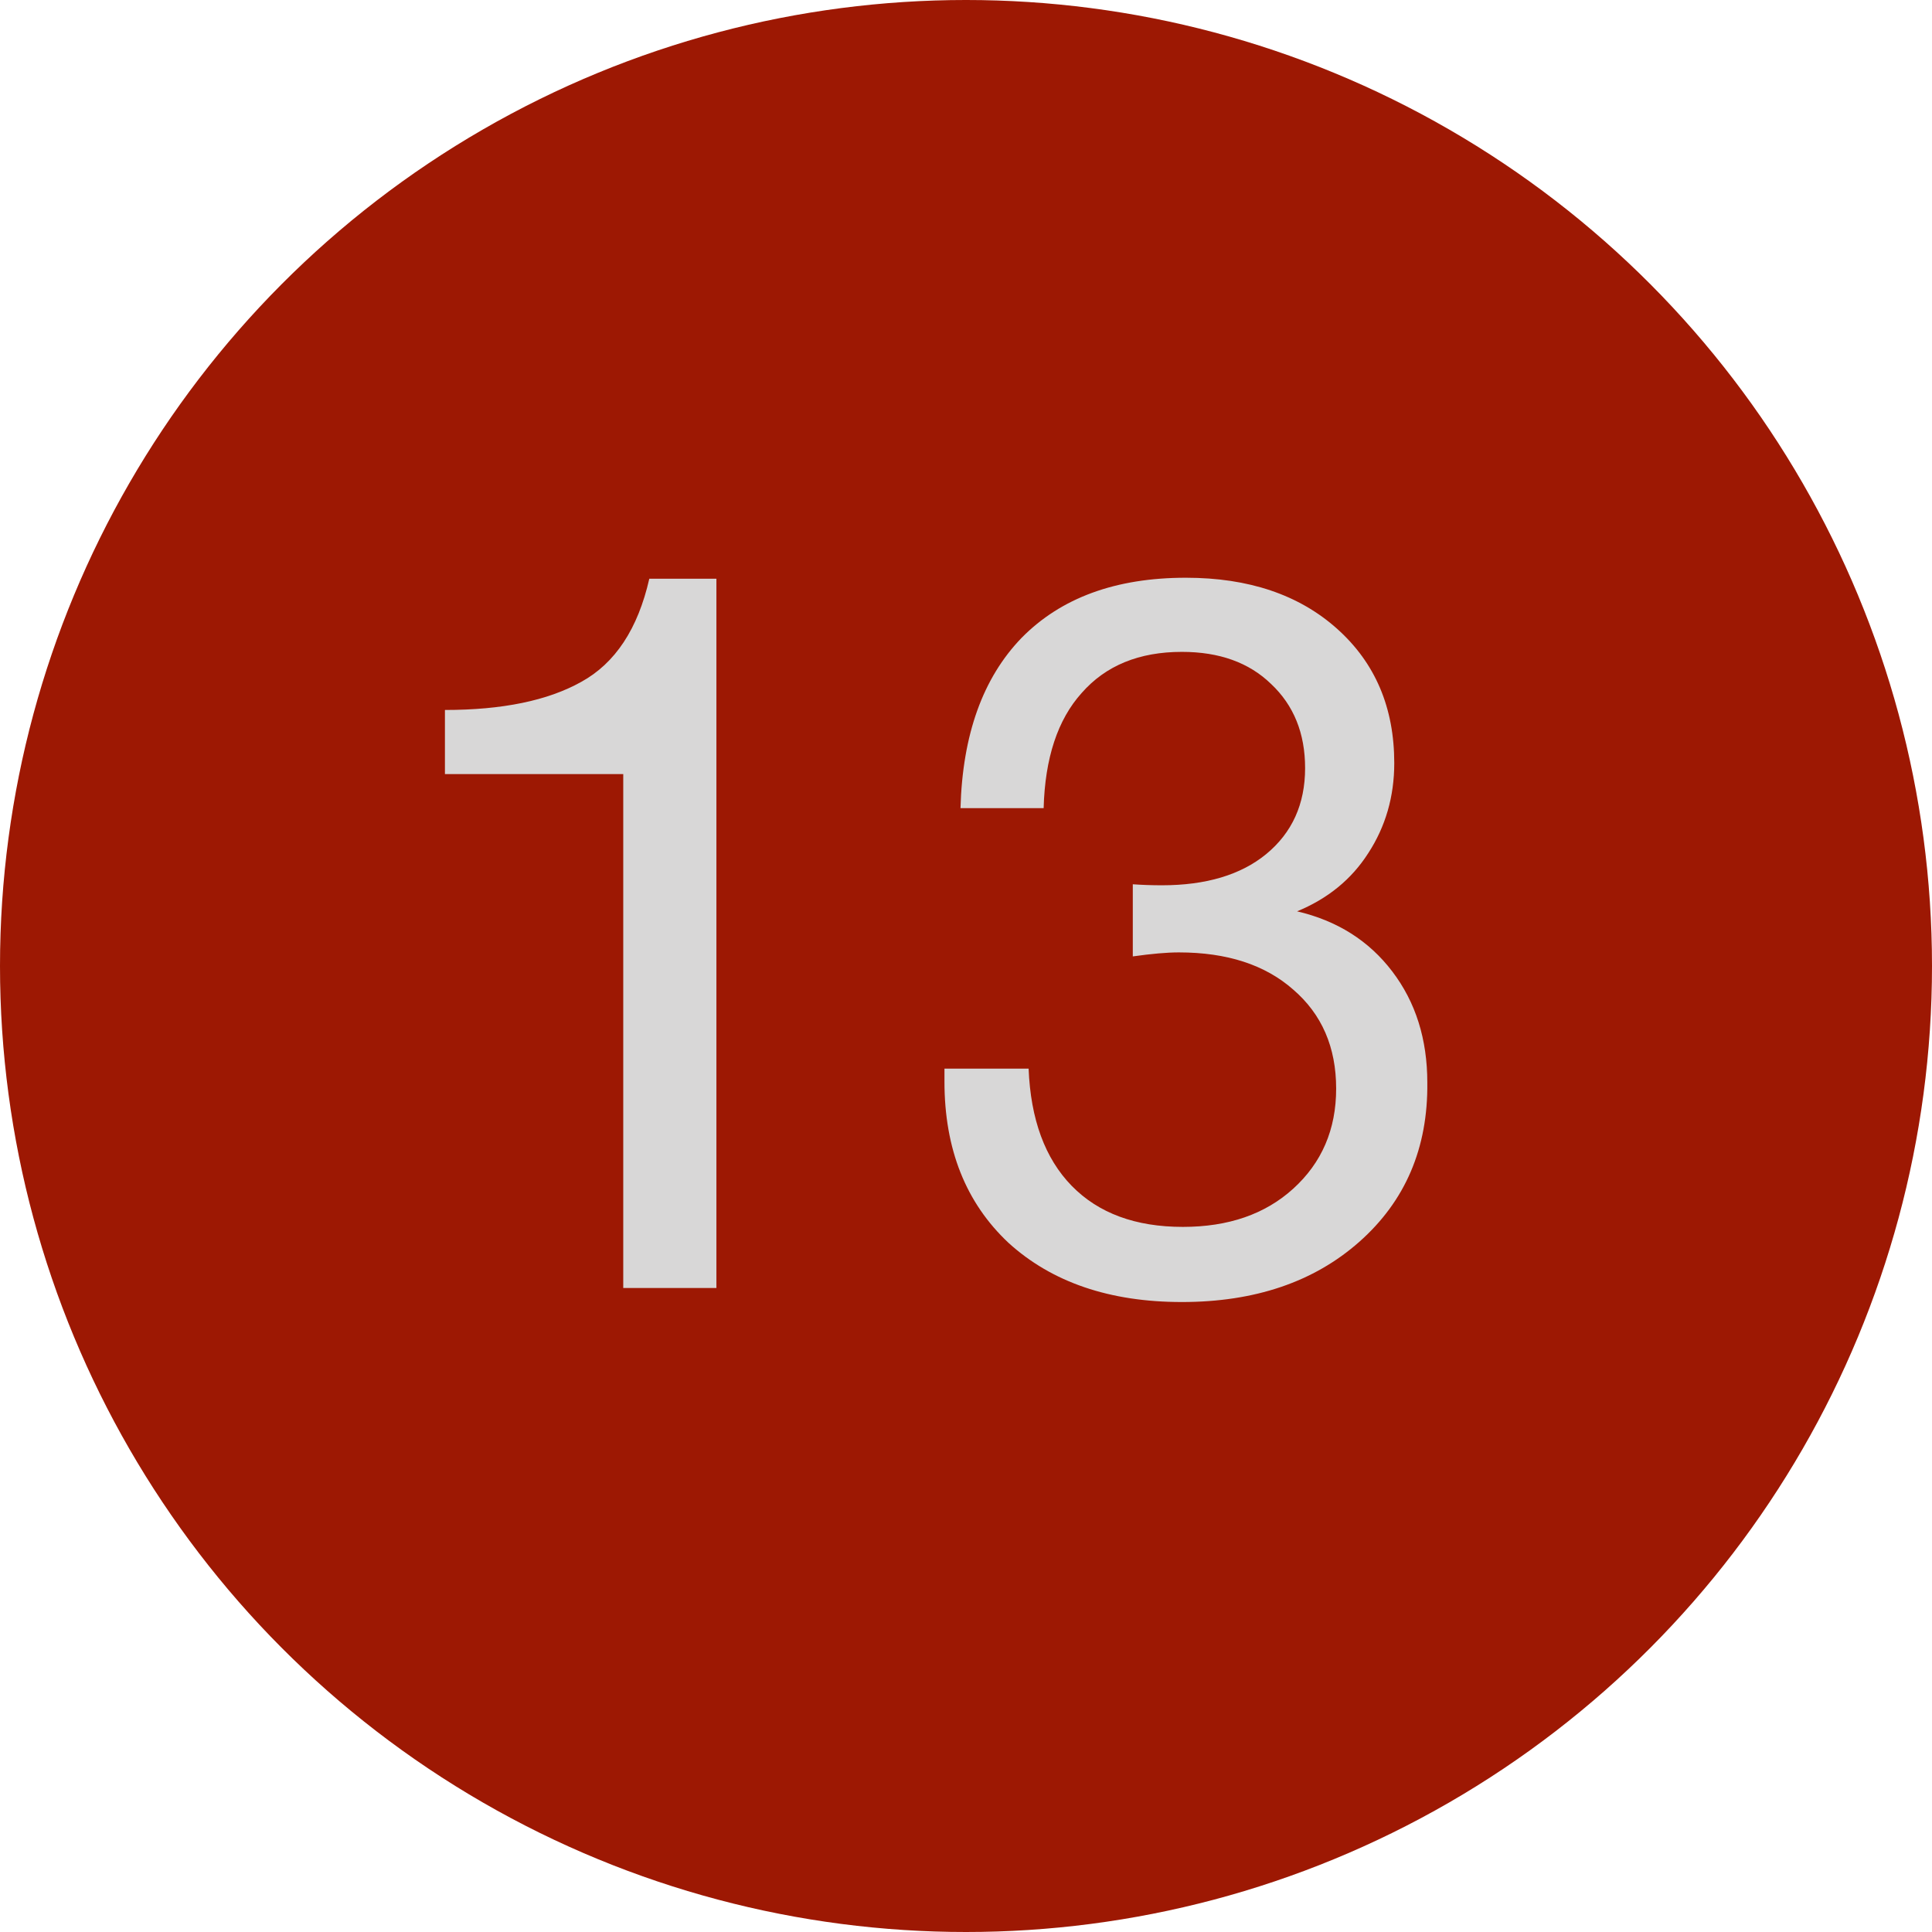
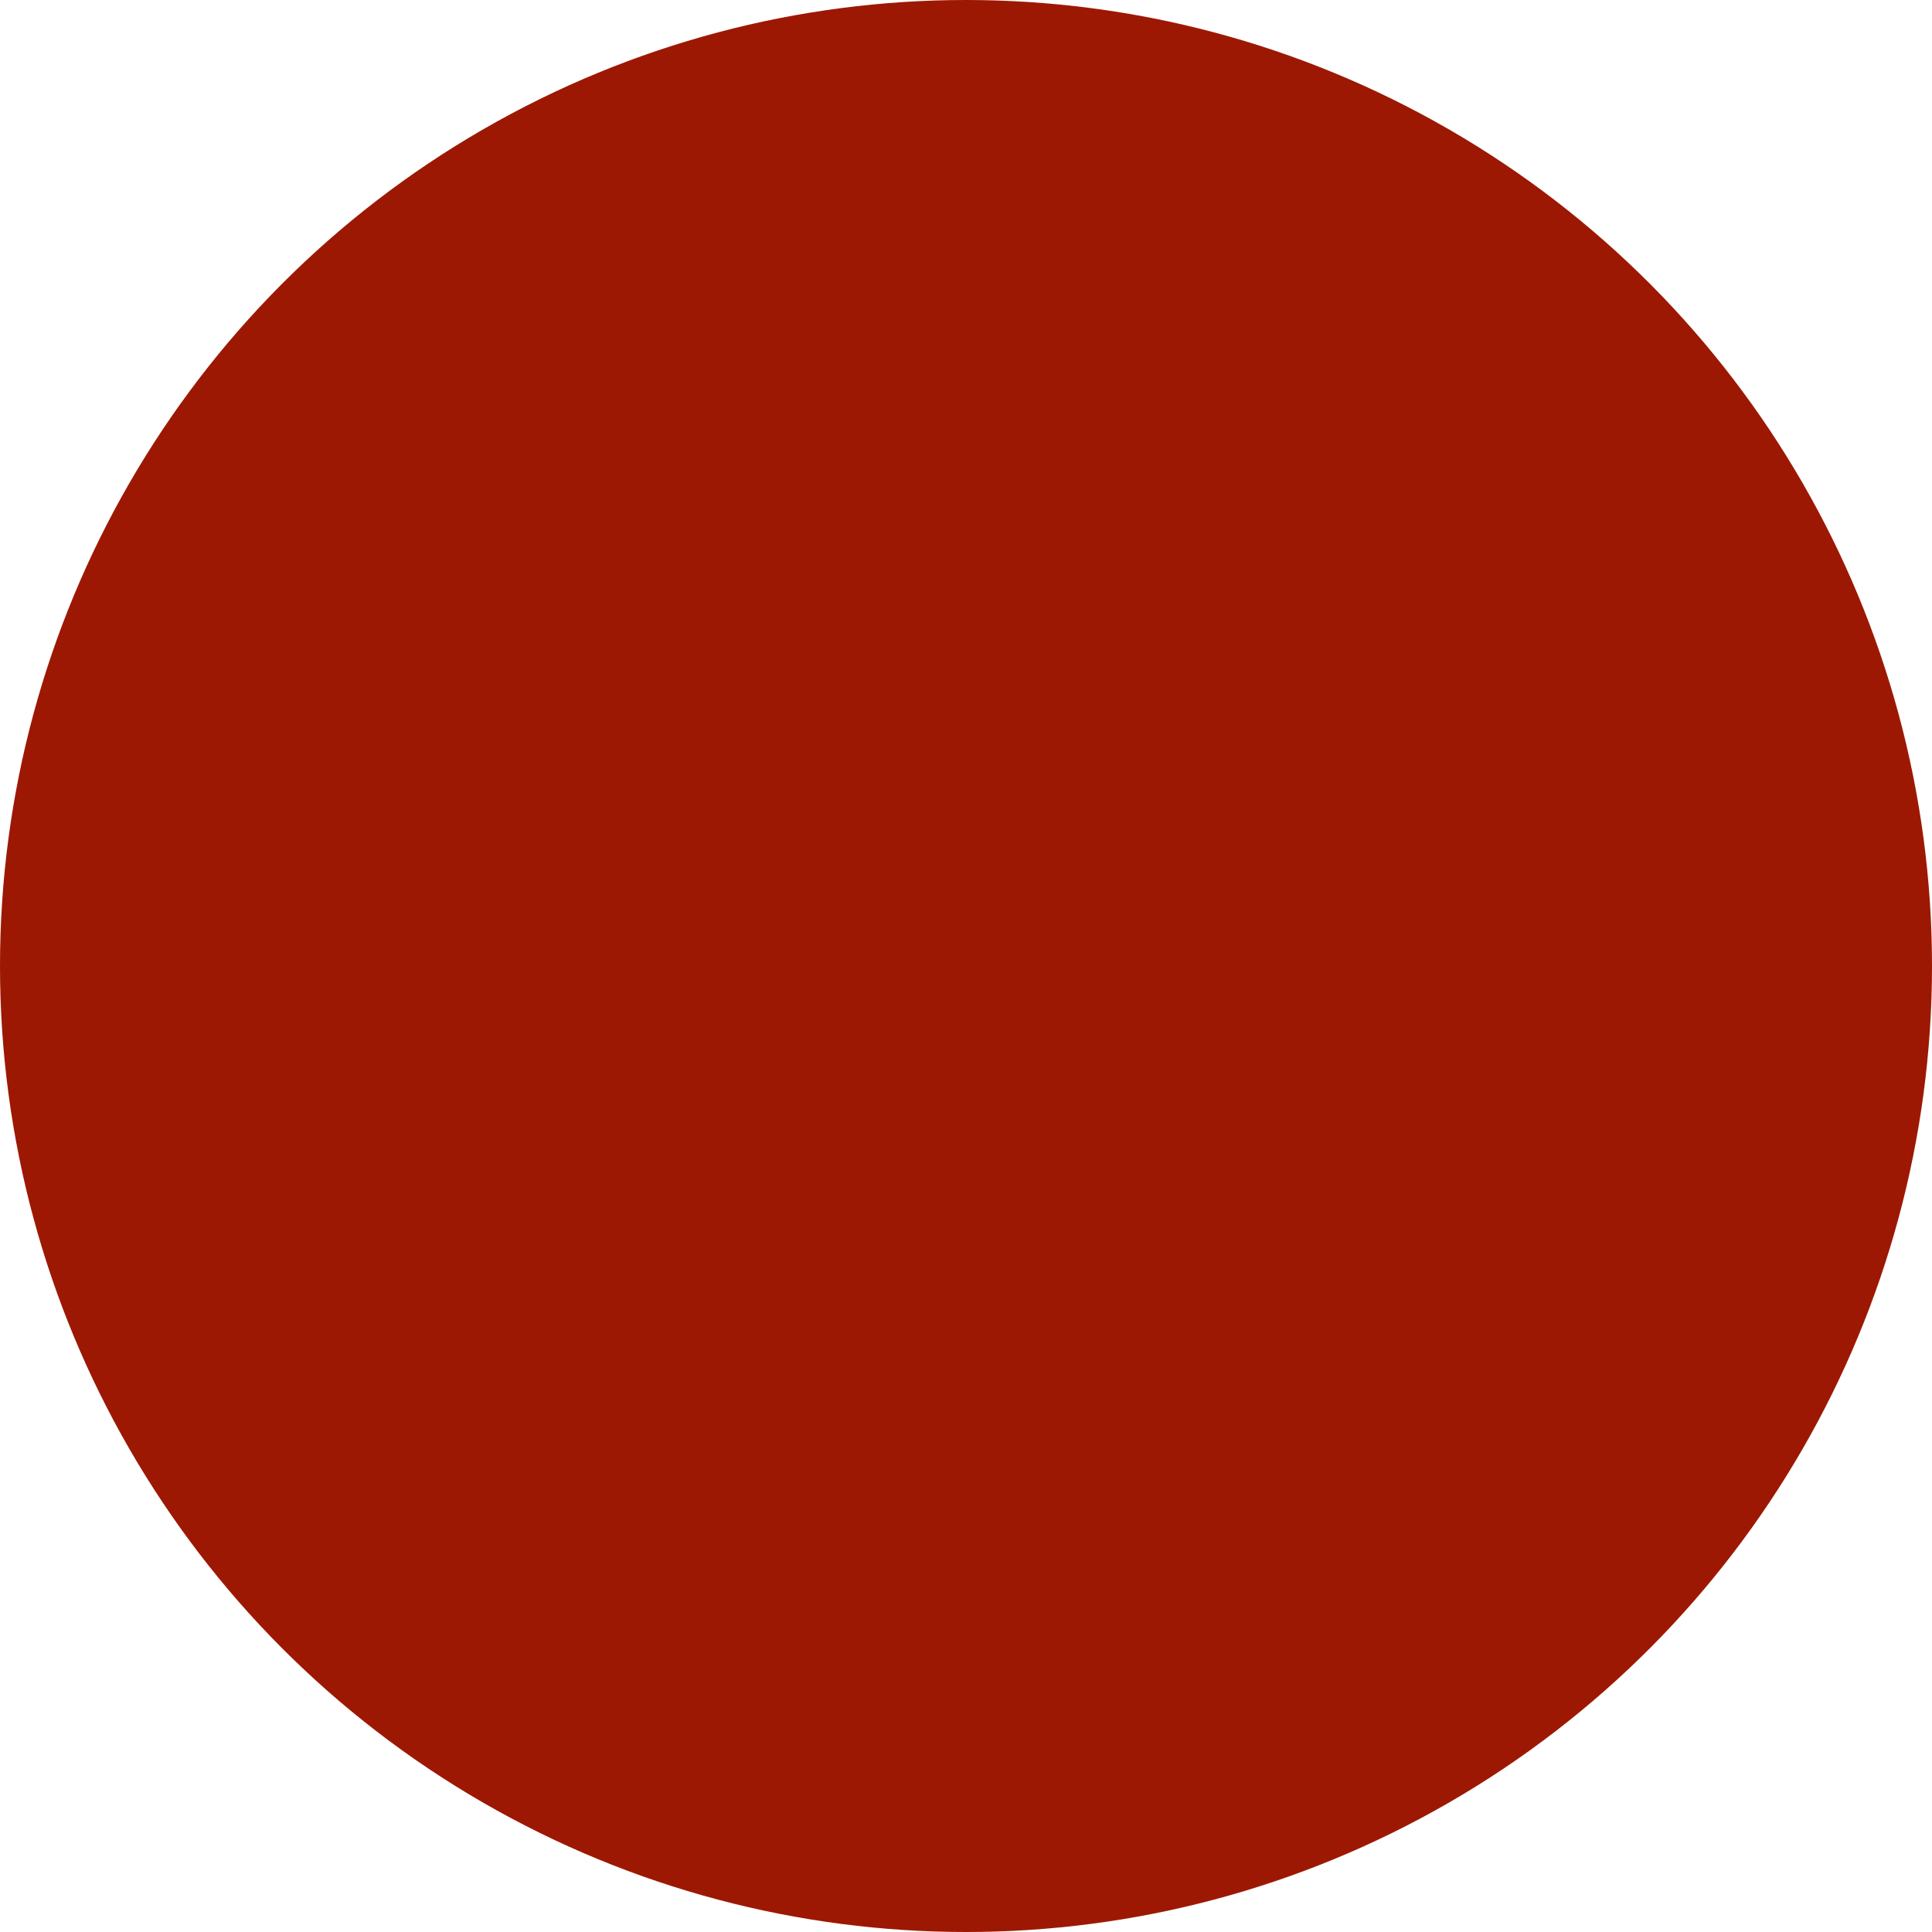
<svg xmlns="http://www.w3.org/2000/svg" width="27" height="27" viewBox="0 0 27 27" fill="none">
  <circle cx="13.5" cy="13.5" r="13.5" fill="#9D1803" />
-   <path d="M10.012 8.088V18H8.71V10.818H6.218V9.922C7.021 9.922 7.655 9.791 8.122 9.53C8.598 9.269 8.915 8.788 9.074 8.088H10.012ZM13.423 11.294C13.451 10.267 13.736 9.474 14.277 8.914C14.828 8.354 15.593 8.074 16.573 8.074C17.451 8.074 18.155 8.312 18.687 8.788C19.219 9.264 19.485 9.889 19.485 10.664C19.485 11.131 19.364 11.551 19.121 11.924C18.888 12.288 18.557 12.559 18.127 12.736C18.687 12.867 19.131 13.147 19.457 13.576C19.784 14.005 19.947 14.523 19.947 15.13C19.957 16.045 19.639 16.787 18.995 17.356C18.361 17.916 17.535 18.196 16.517 18.196C15.509 18.196 14.702 17.921 14.095 17.37C13.498 16.81 13.199 16.059 13.199 15.116V14.934H14.375C14.403 15.643 14.604 16.189 14.977 16.572C15.351 16.955 15.869 17.146 16.531 17.146C17.166 17.146 17.679 16.969 18.071 16.614C18.473 16.25 18.673 15.783 18.673 15.214C18.673 14.635 18.473 14.173 18.071 13.828C17.679 13.483 17.147 13.31 16.475 13.31C16.307 13.31 16.093 13.329 15.831 13.366V12.358C15.962 12.367 16.097 12.372 16.237 12.372C16.853 12.372 17.339 12.227 17.693 11.938C18.057 11.639 18.239 11.238 18.239 10.734C18.239 10.249 18.081 9.857 17.763 9.558C17.455 9.259 17.04 9.11 16.517 9.11C15.92 9.11 15.453 9.301 15.117 9.684C14.781 10.057 14.604 10.594 14.585 11.294H13.423Z" fill="#D8D7D7" />
</svg>